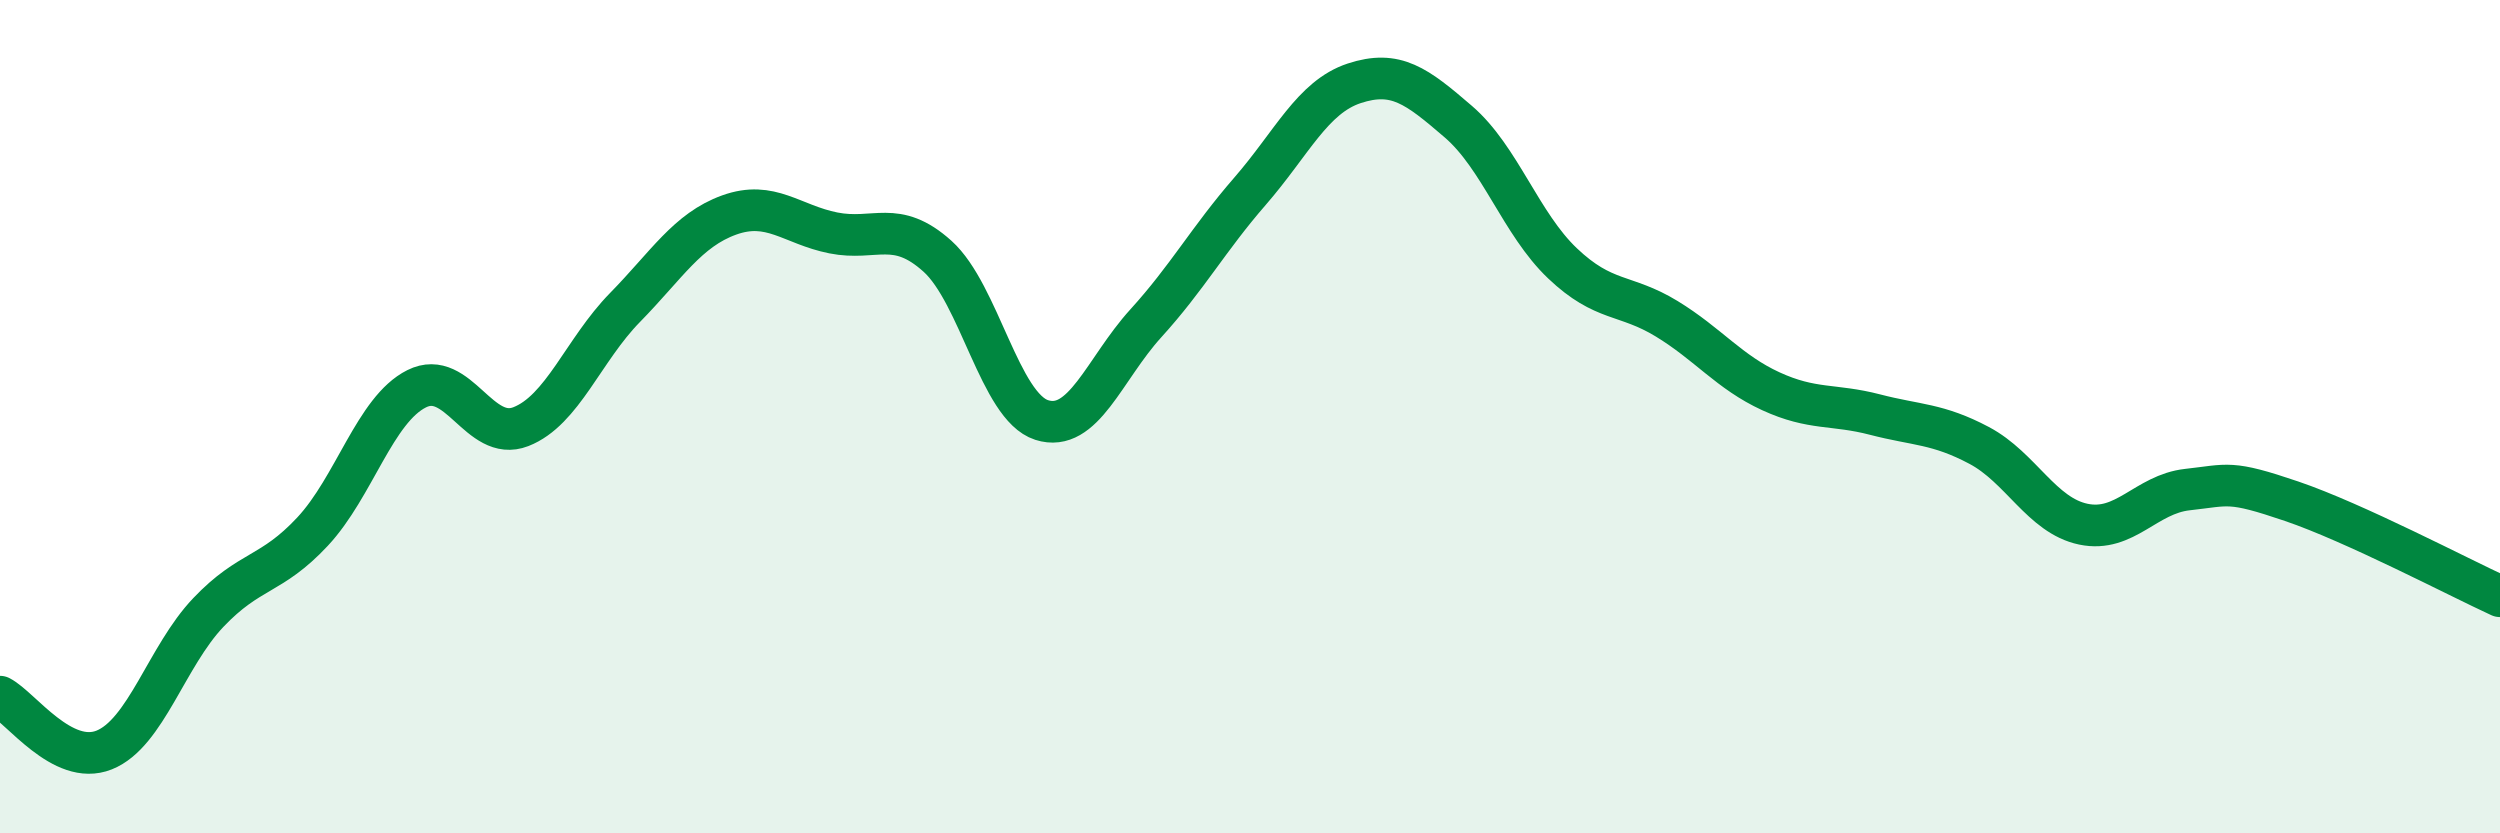
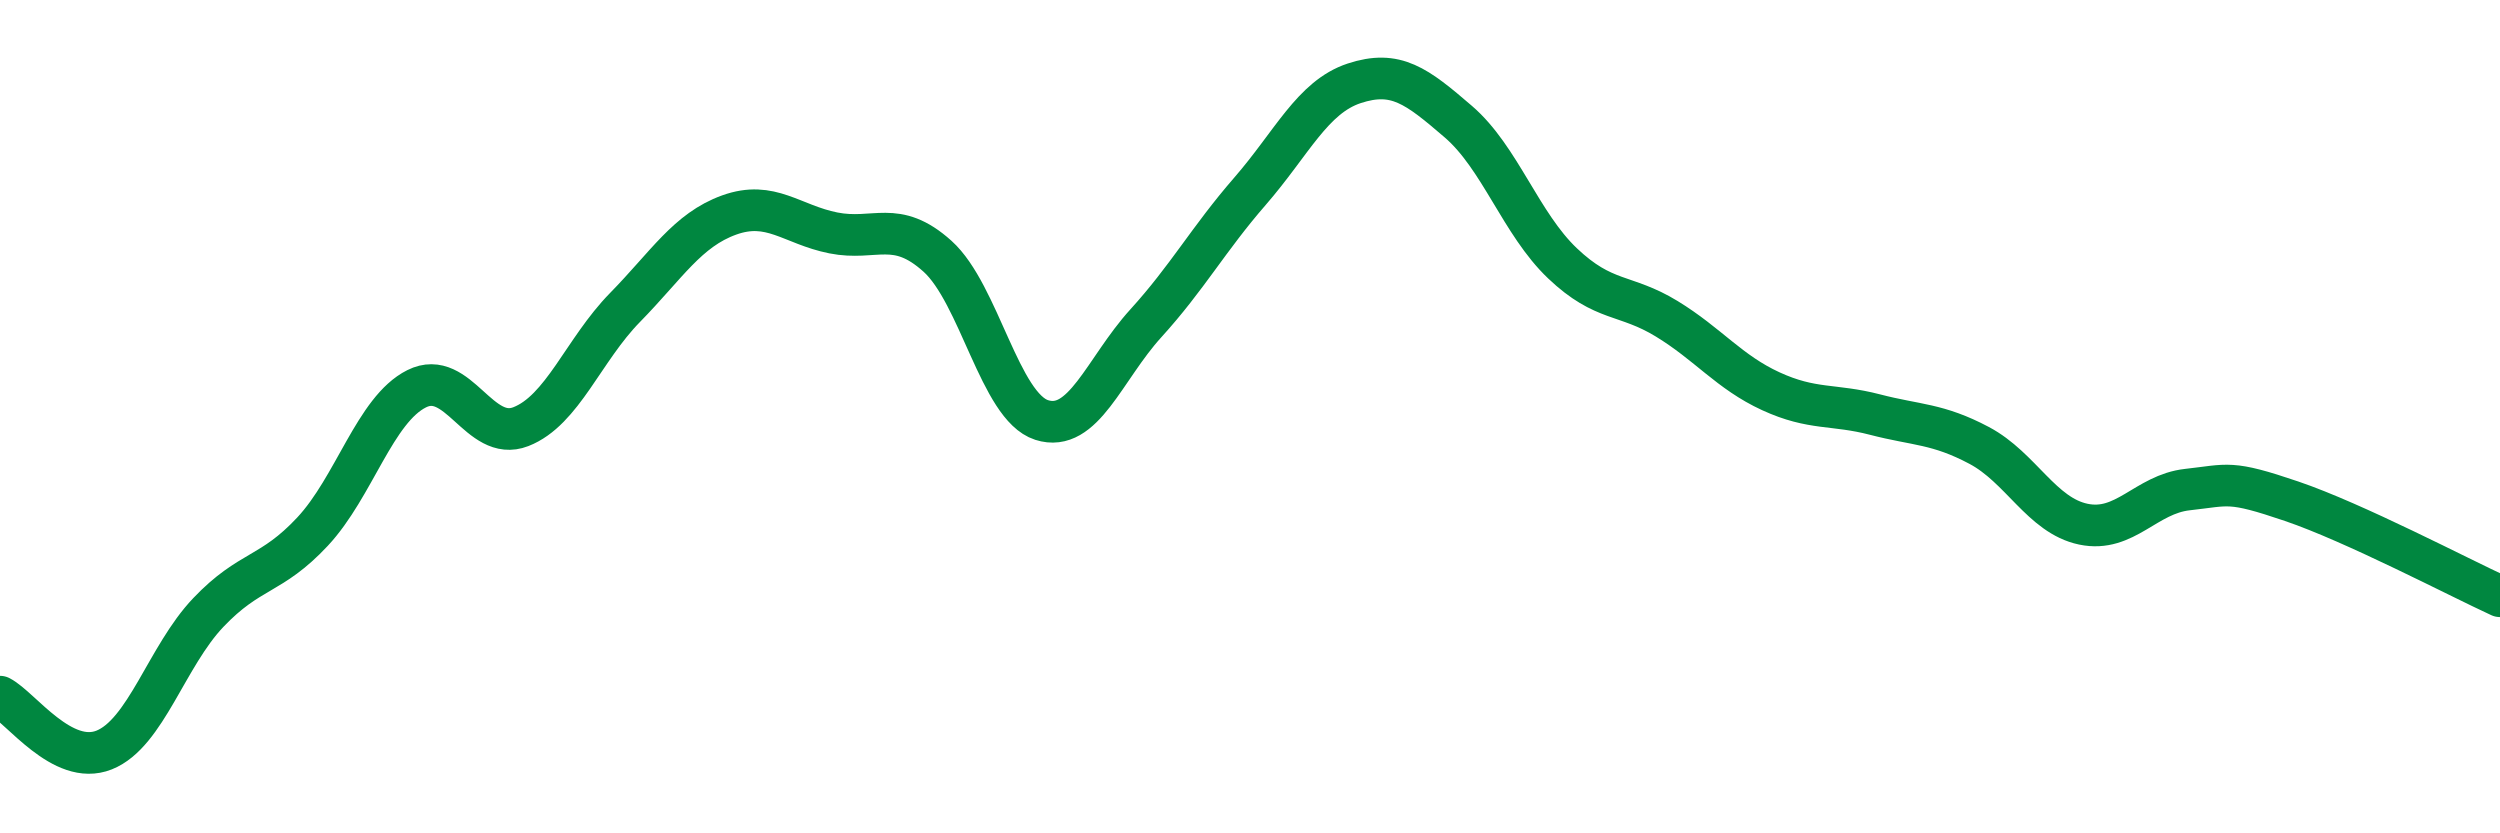
<svg xmlns="http://www.w3.org/2000/svg" width="60" height="20" viewBox="0 0 60 20">
-   <path d="M 0,16.72 C 0.5,16.98 1.5,18.4 2.5,18 C 3.5,17.6 4,15.75 5,14.7 C 6,13.65 6.5,13.83 7.5,12.76 C 8.5,11.69 9,9.83 10,9.33 C 11,8.83 11.5,10.63 12.5,10.24 C 13.5,9.85 14,8.4 15,7.38 C 16,6.36 16.5,5.52 17.5,5.16 C 18.5,4.8 19,5.39 20,5.59 C 21,5.79 21.5,5.25 22.5,6.15 C 23.5,7.05 24,9.76 25,10.08 C 26,10.4 26.5,8.86 27.5,7.76 C 28.5,6.66 29,5.74 30,4.59 C 31,3.44 31.5,2.33 32.5,2 C 33.5,1.67 34,2.06 35,2.92 C 36,3.78 36.5,5.37 37.5,6.32 C 38.5,7.27 39,7.04 40,7.65 C 41,8.26 41.5,8.93 42.5,9.39 C 43.5,9.85 44,9.69 45,9.95 C 46,10.21 46.5,10.16 47.5,10.69 C 48.5,11.22 49,12.37 50,12.58 C 51,12.79 51.5,11.86 52.5,11.75 C 53.5,11.64 53.5,11.52 55,12.03 C 56.5,12.54 59,13.85 60,14.31L60 20L0 20Z" fill="#008740" opacity="0.1" stroke-linecap="round" stroke-linejoin="round" />
  <path d="M 0,16.72 C 0.5,16.98 1.5,18.4 2.5,18 C 3.5,17.6 4,15.75 5,14.7 C 6,13.65 6.5,13.83 7.5,12.76 C 8.5,11.69 9,9.83 10,9.33 C 11,8.83 11.5,10.63 12.5,10.24 C 13.5,9.85 14,8.4 15,7.38 C 16,6.36 16.5,5.52 17.5,5.16 C 18.5,4.8 19,5.39 20,5.59 C 21,5.79 21.5,5.25 22.5,6.15 C 23.5,7.05 24,9.76 25,10.08 C 26,10.4 26.5,8.86 27.5,7.76 C 28.5,6.66 29,5.74 30,4.59 C 31,3.44 31.5,2.33 32.5,2 C 33.5,1.67 34,2.06 35,2.92 C 36,3.78 36.5,5.37 37.5,6.32 C 38.5,7.27 39,7.04 40,7.65 C 41,8.26 41.5,8.93 42.5,9.39 C 43.5,9.85 44,9.69 45,9.95 C 46,10.21 46.5,10.16 47.5,10.69 C 48.5,11.22 49,12.37 50,12.58 C 51,12.79 51.5,11.86 52.5,11.75 C 53.5,11.64 53.5,11.52 55,12.03 C 56.5,12.54 59,13.85 60,14.31" stroke="#008740" stroke-width="1" fill="none" stroke-linecap="round" stroke-linejoin="round" />
</svg>